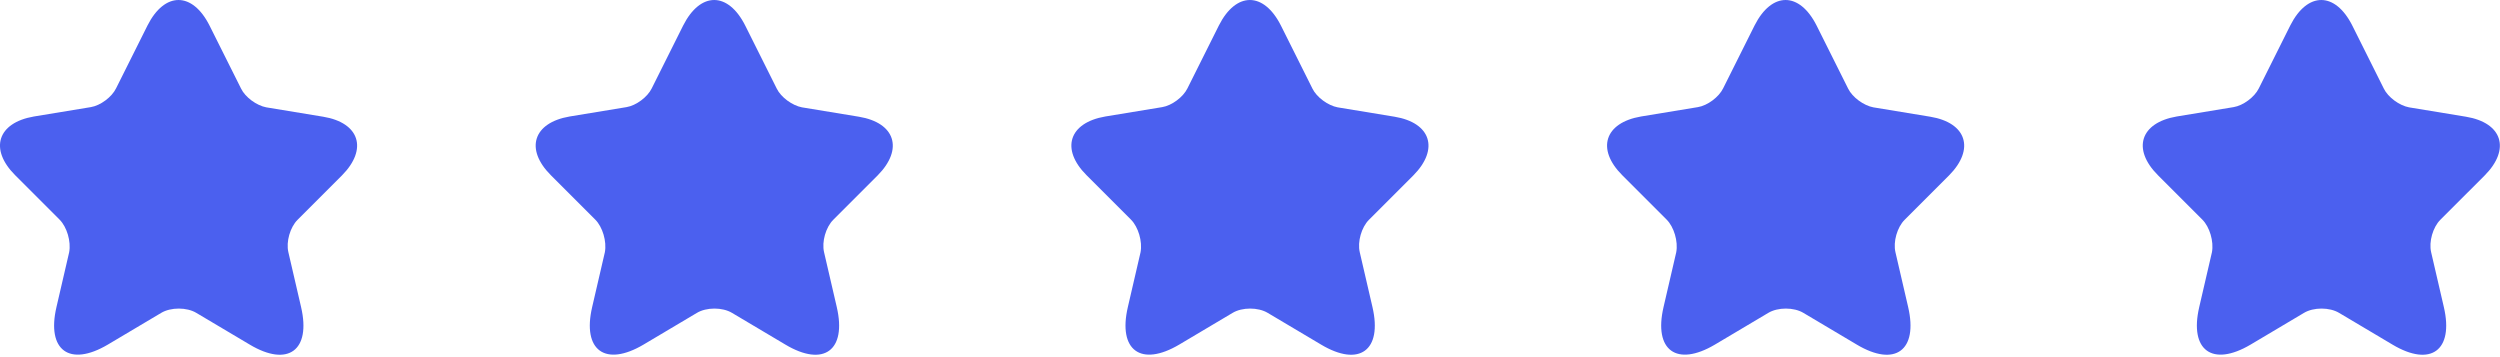
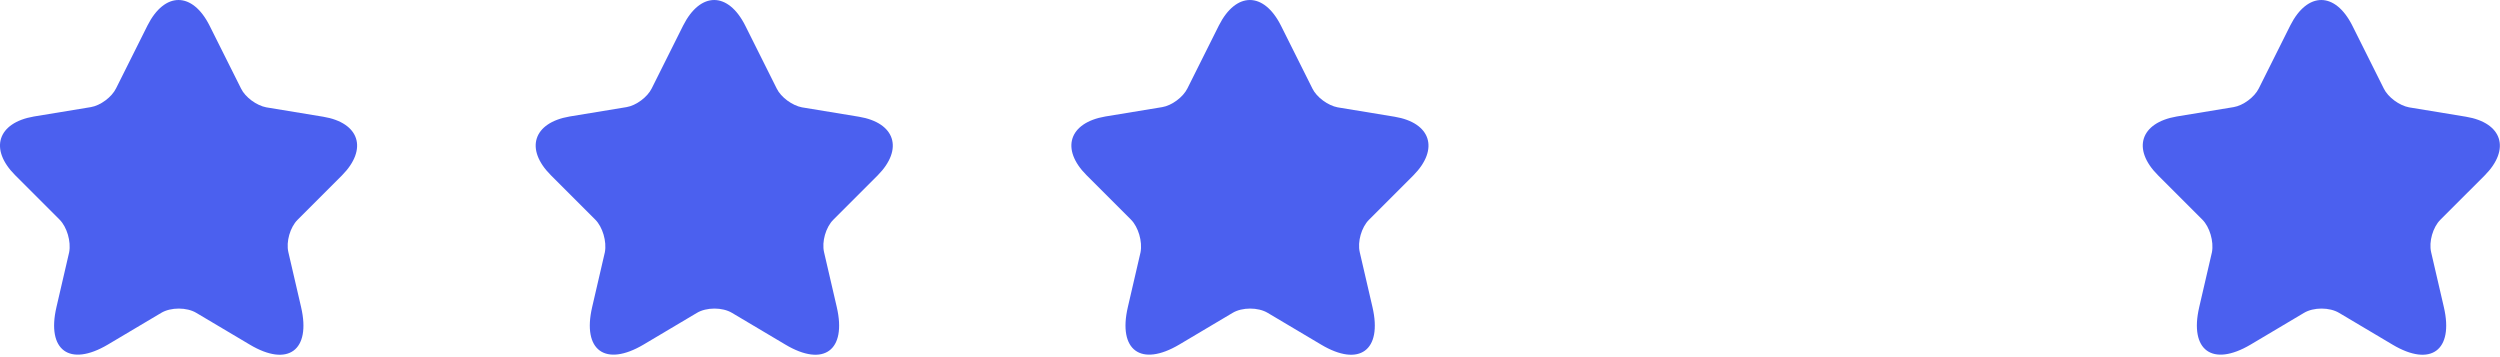
<svg xmlns="http://www.w3.org/2000/svg" width="112" height="16" viewBox="0 0 112 16" fill="none">
  <path d="M9.389 1.149L10.8 3.969C10.989 4.359 11.499 4.729 11.93 4.809L14.479 5.229C16.11 5.499 16.489 6.679 15.319 7.859L13.329 9.849C12.999 10.179 12.809 10.829 12.919 11.299L13.489 13.759C13.94 15.699 12.899 16.459 11.19 15.439L8.799 14.019C8.369 13.759 7.649 13.759 7.219 14.019L4.829 15.439C3.119 16.449 2.079 15.699 2.529 13.759L3.099 11.299C3.189 10.819 2.999 10.169 2.669 9.839L0.679 7.849C-0.491 6.679 -0.111 5.499 1.519 5.219L4.069 4.799C4.499 4.729 5.009 4.349 5.199 3.959L6.609 1.139C7.379 -0.381 8.619 -0.381 9.389 1.149Z" fill="#4B60EF" />
  <path d="M33.388 1.149L34.798 3.969C34.988 4.359 35.498 4.729 35.928 4.809L38.478 5.229C40.108 5.499 40.488 6.679 39.318 7.859L37.328 9.849C36.998 10.179 36.808 10.829 36.918 11.299L37.488 13.759C37.938 15.699 36.898 16.459 35.188 15.439L32.798 14.019C32.368 13.759 31.648 13.759 31.218 14.019L28.828 15.439C27.118 16.449 26.078 15.699 26.528 13.759L27.098 11.299C27.188 10.819 26.998 10.169 26.668 9.839L24.678 7.849C23.508 6.679 23.888 5.499 25.518 5.219L28.068 4.799C28.498 4.729 29.008 4.349 29.198 3.959L30.608 1.139C31.378 -0.381 32.618 -0.381 33.388 1.149Z" fill="#4B60EF" />
  <path d="M57.387 1.149L58.797 3.969C58.987 4.359 59.497 4.729 59.927 4.809L62.477 5.229C64.107 5.499 64.487 6.679 63.317 7.859L61.327 9.849C60.997 10.179 60.807 10.829 60.917 11.299L61.487 13.759C61.937 15.699 60.897 16.459 59.187 15.439L56.797 14.019C56.367 13.759 55.647 13.759 55.217 14.019L52.827 15.439C51.117 16.449 50.077 15.699 50.527 13.759L51.097 11.299C51.187 10.819 50.997 10.169 50.667 9.839L48.677 7.849C47.507 6.679 47.887 5.499 49.517 5.219L52.067 4.799C52.497 4.729 53.007 4.349 53.197 3.959L54.607 1.139C55.377 -0.381 56.617 -0.381 57.387 1.149Z" fill="#4B60EF" />
-   <path d="M81.386 1.149L82.796 3.969C82.986 4.359 83.496 4.729 83.926 4.809L86.476 5.229C88.106 5.499 88.486 6.679 87.316 7.859L85.326 9.849C84.996 10.179 84.806 10.829 84.916 11.299L85.486 13.759C85.936 15.699 84.896 16.459 83.186 15.439L80.796 14.019C80.366 13.759 79.646 13.759 79.216 14.019L76.826 15.439C75.116 16.449 74.076 15.699 74.526 13.759L75.096 11.299C75.186 10.819 74.996 10.169 74.666 9.839L72.676 7.849C71.506 6.679 71.886 5.499 73.516 5.219L76.066 4.799C76.496 4.729 77.006 4.349 77.196 3.959L78.606 1.139C79.376 -0.381 80.616 -0.381 81.386 1.149Z" fill="#4B60EF" />
  <path d="M105.385 1.149L106.795 3.969C106.985 4.359 107.495 4.729 107.925 4.809L110.475 5.229C112.105 5.499 112.485 6.679 111.315 7.859L109.325 9.849C108.995 10.179 108.805 10.829 108.915 11.299L109.485 13.759C109.935 15.699 108.895 16.459 107.185 15.439L104.795 14.019C104.365 13.759 103.645 13.759 103.215 14.019L100.825 15.439C99.115 16.449 98.075 15.699 98.525 13.759L99.095 11.299C99.185 10.819 98.995 10.169 98.665 9.839L96.675 7.849C95.505 6.679 95.885 5.499 97.515 5.219L100.065 4.799C100.495 4.729 101.005 4.349 101.195 3.959L102.605 1.139C103.375 -0.381 104.615 -0.381 105.385 1.149Z" fill="#4B60EF" />
</svg>